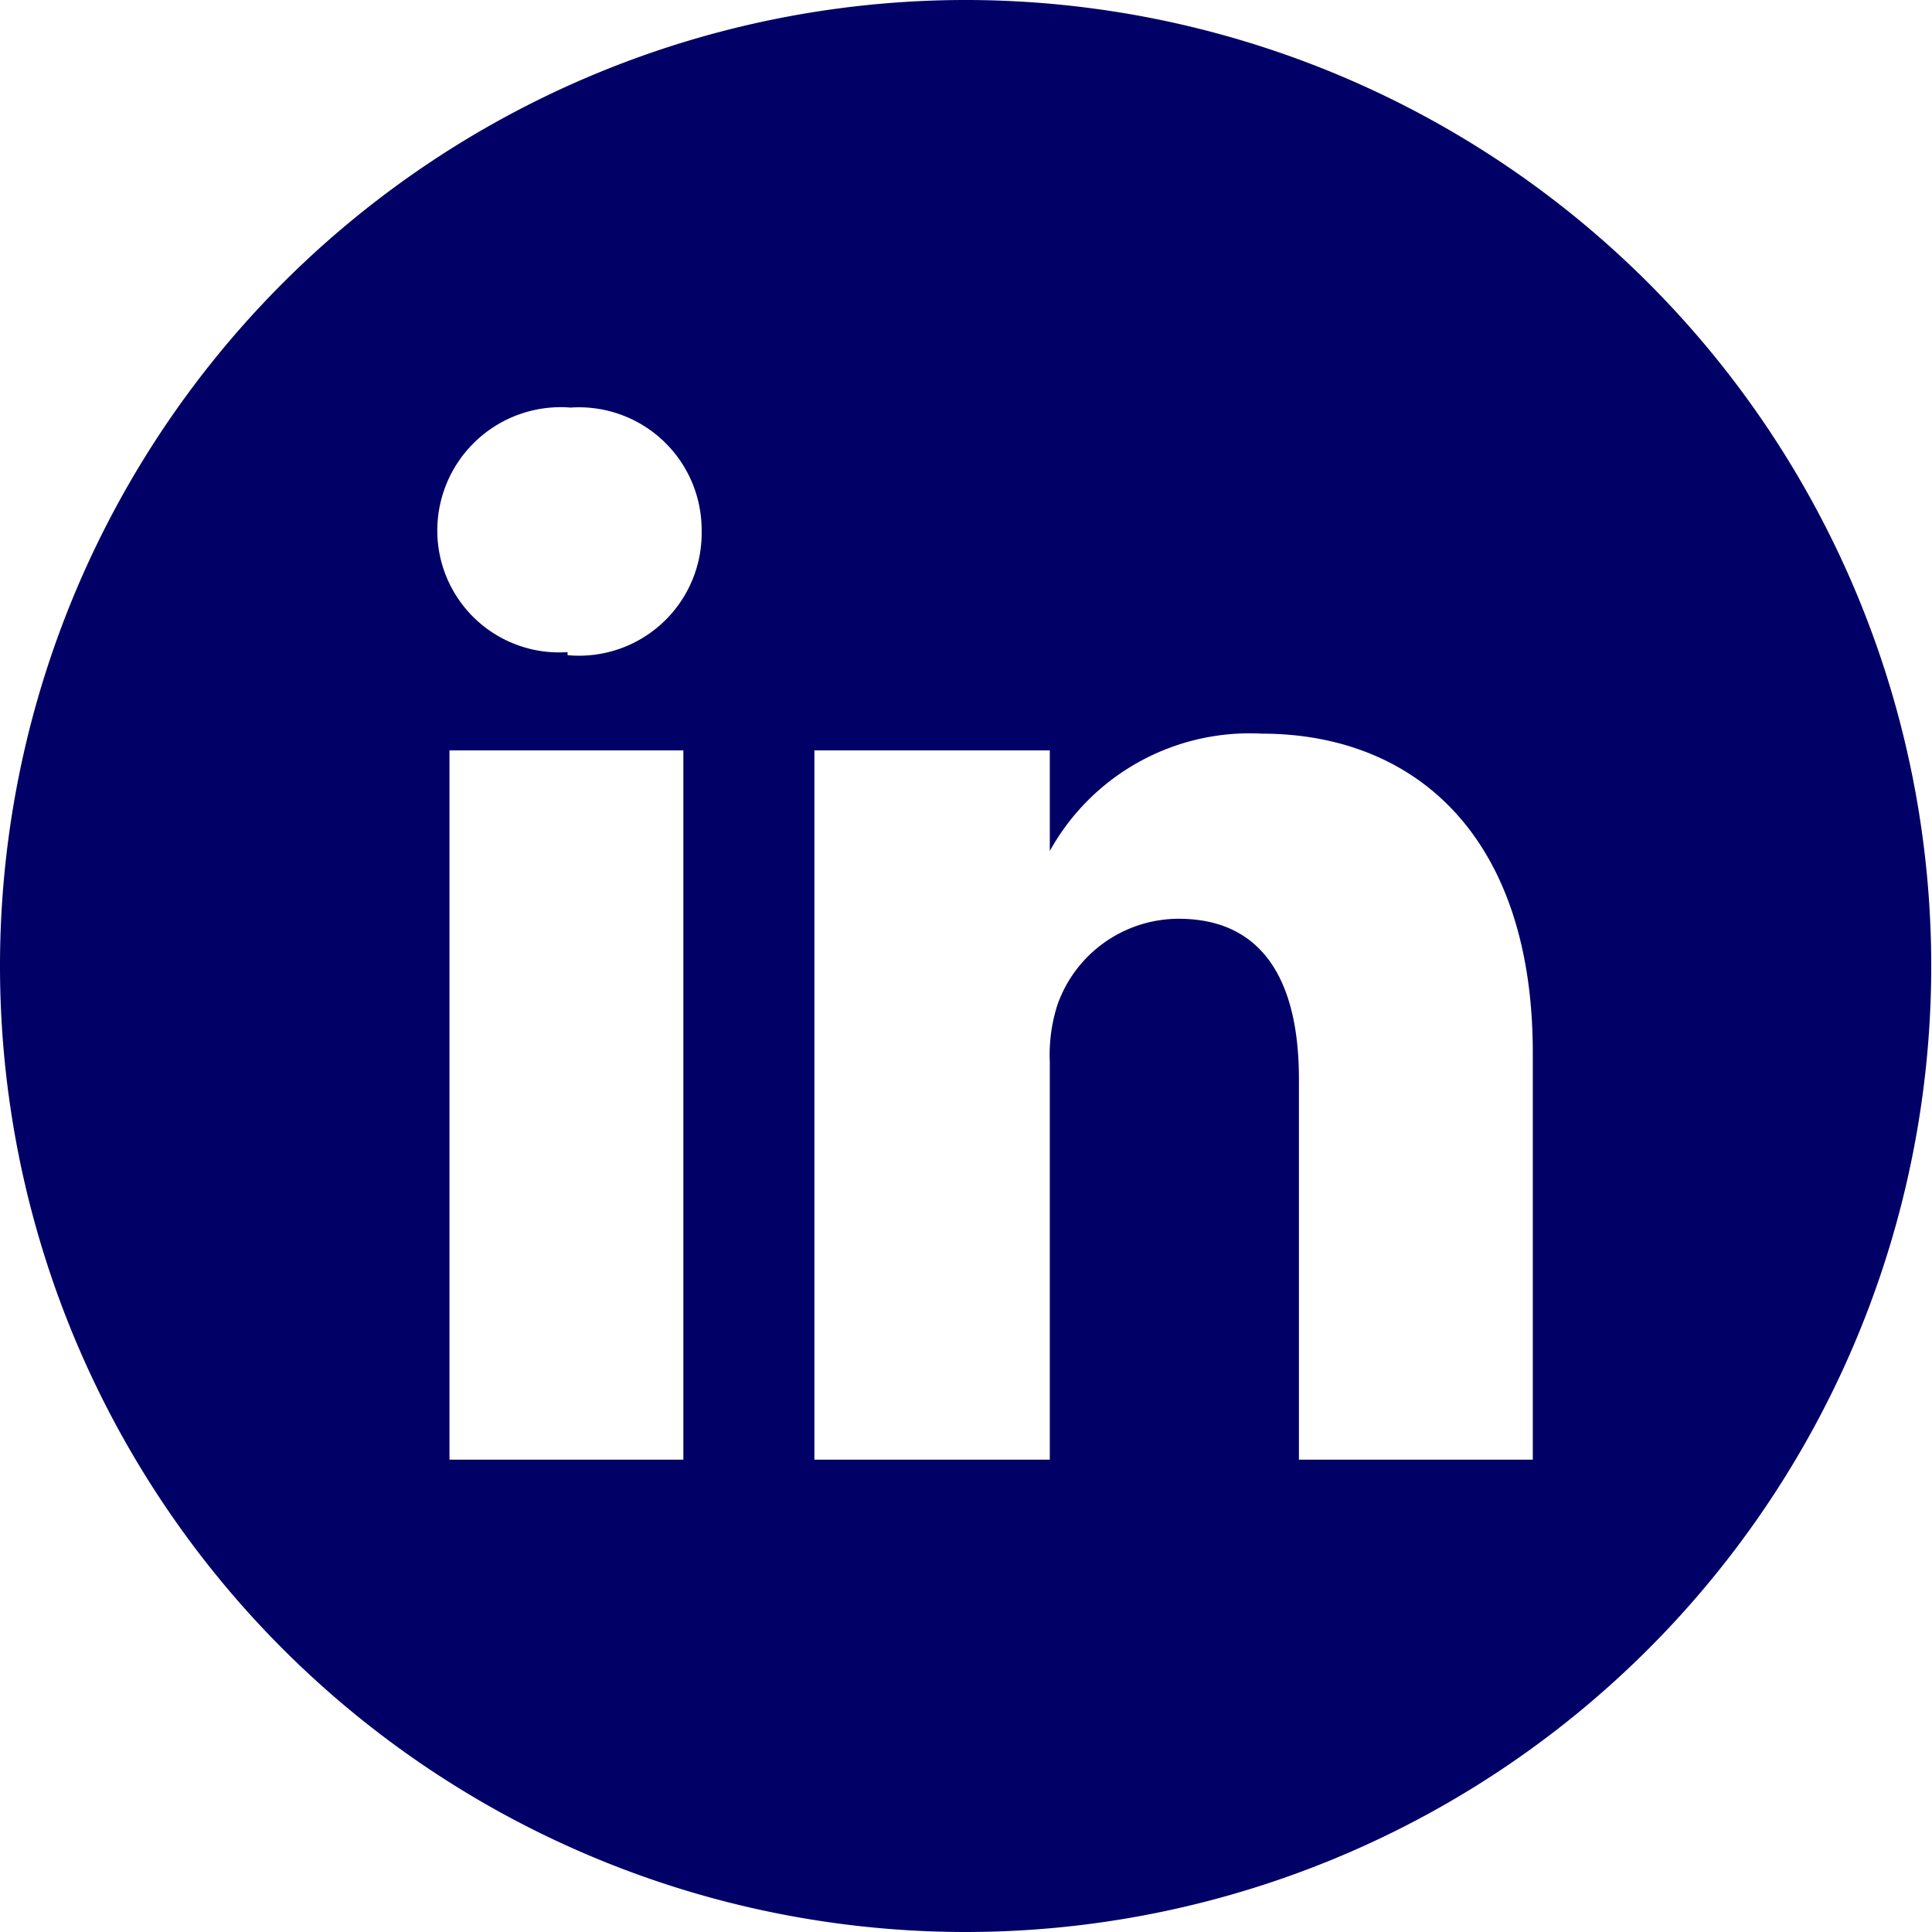
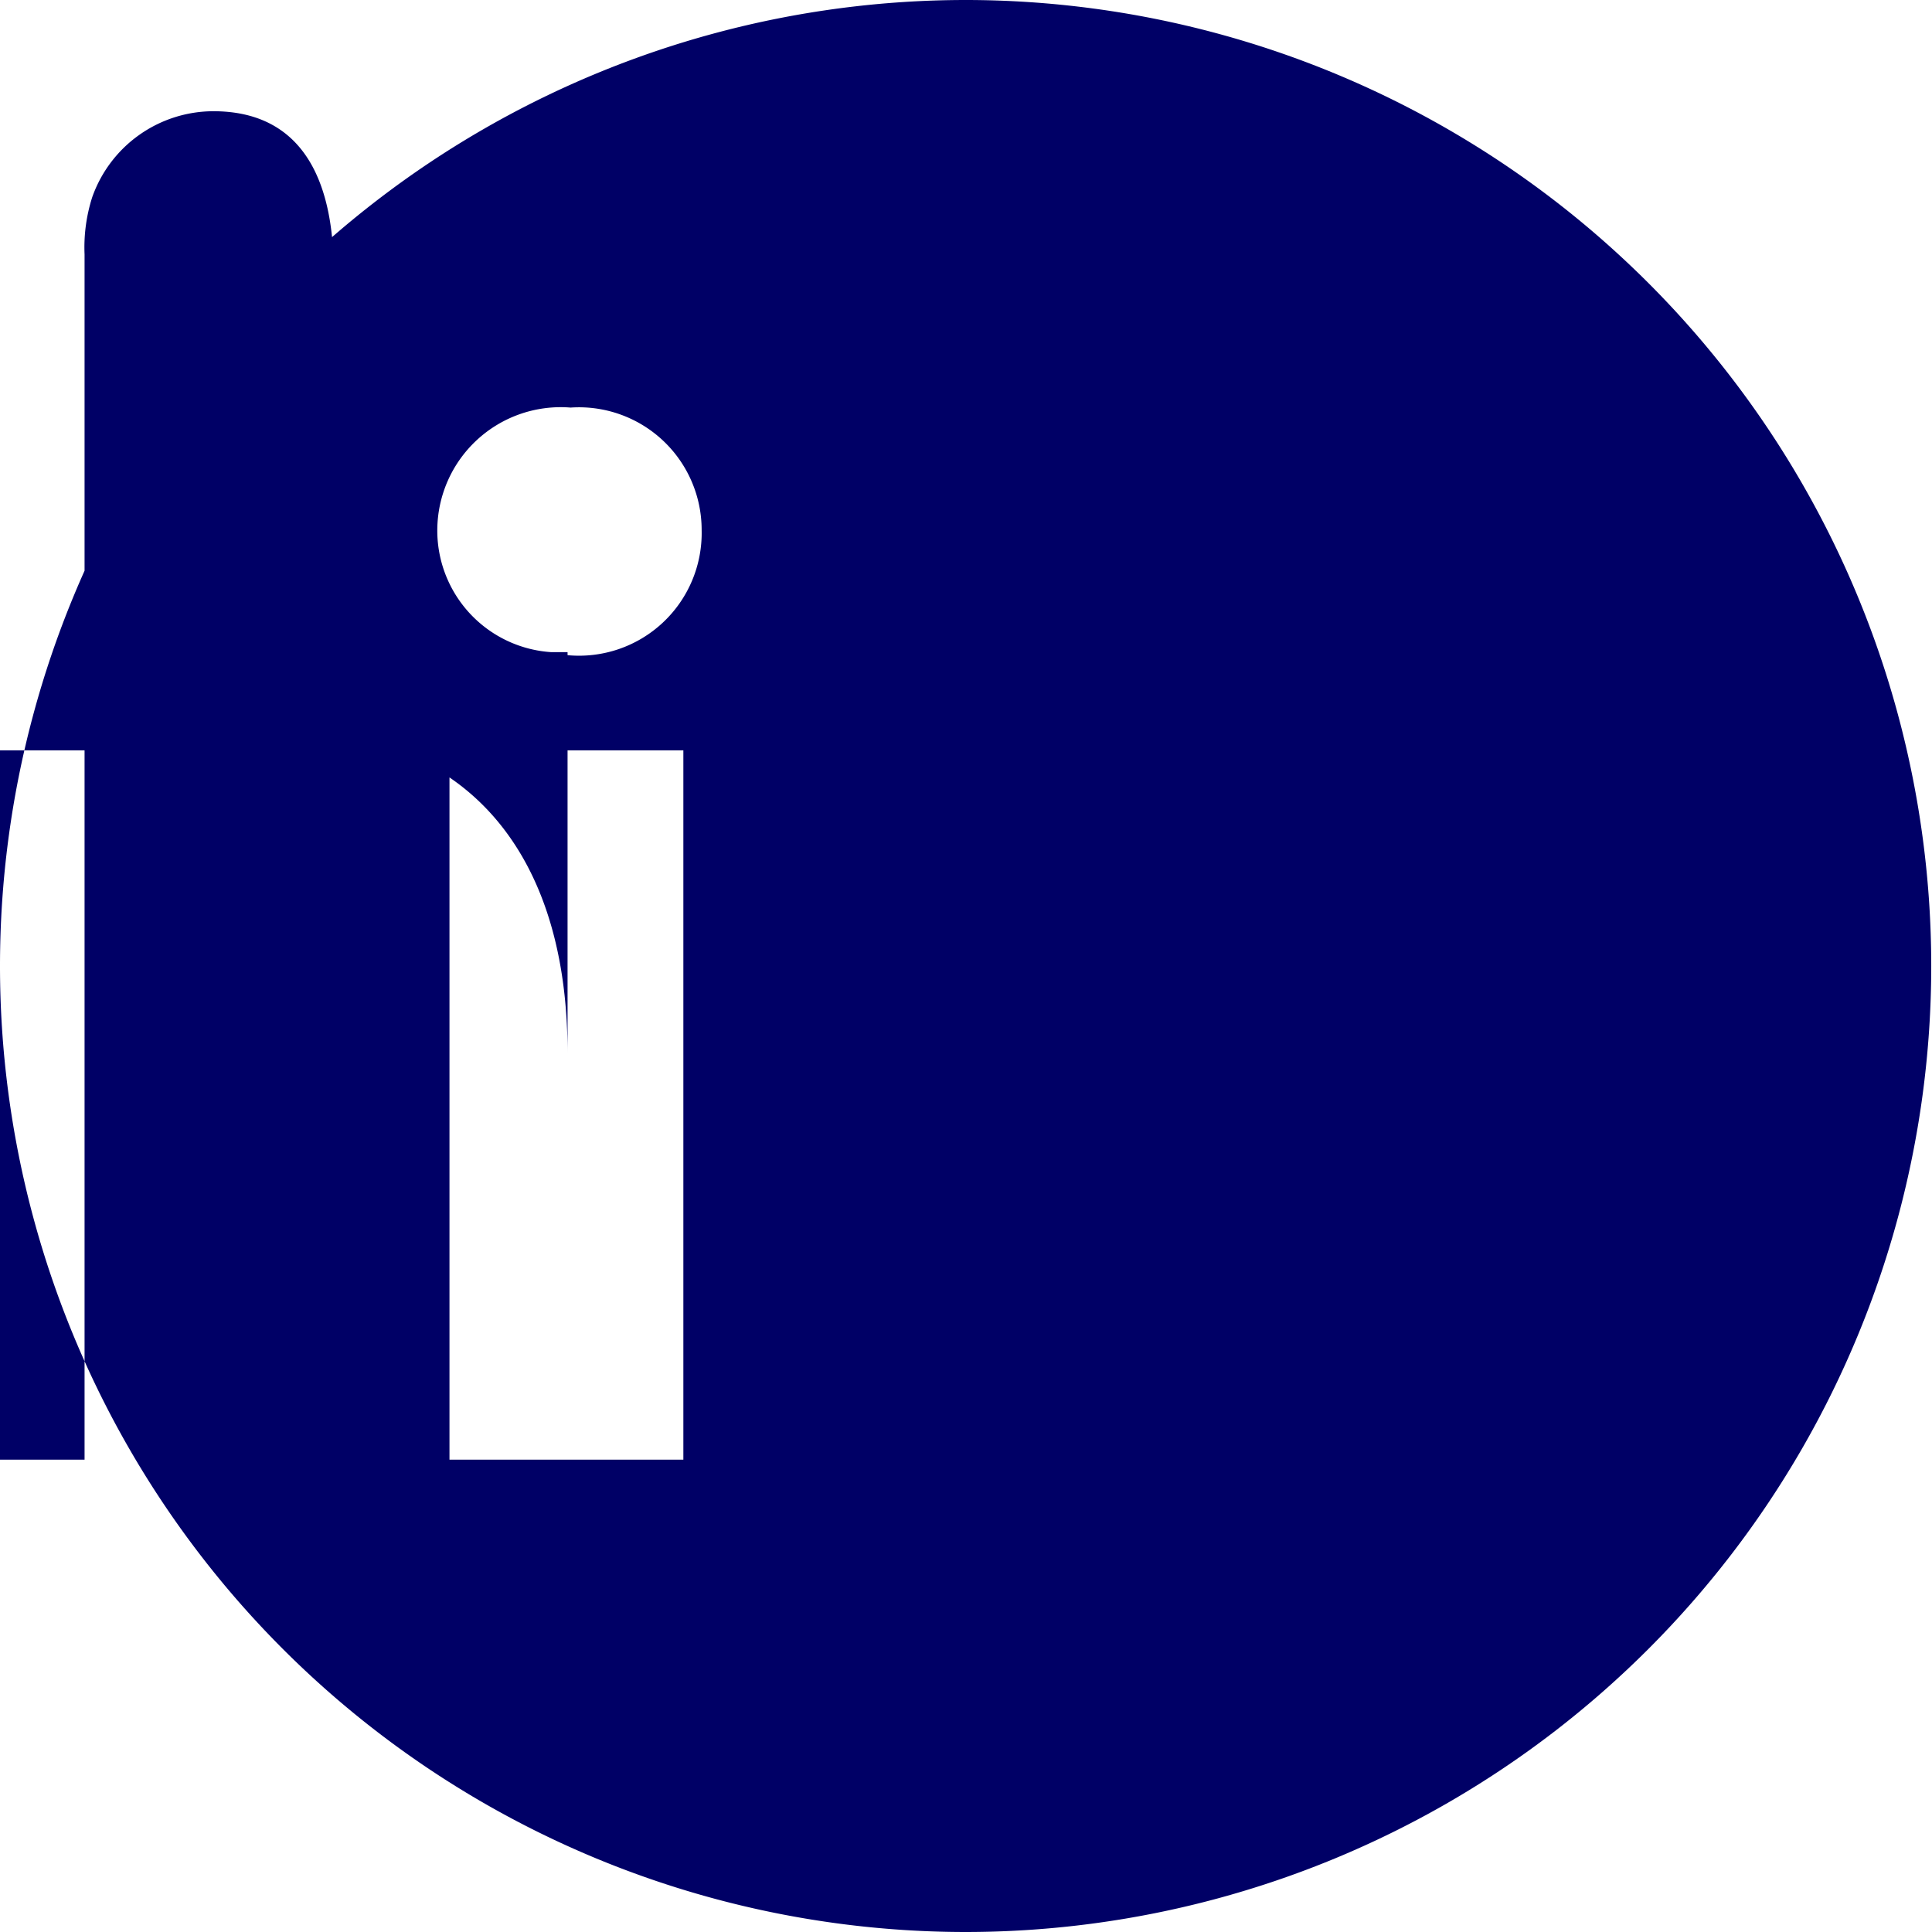
<svg xmlns="http://www.w3.org/2000/svg" viewBox="0 0 25.36 25.36">
  <defs>
    <style>.cls-1{fill:#006;}</style>
  </defs>
  <title>linkedin</title>
  <g id="Capa_2" data-name="Capa 2">
    <g id="Capa_1-2" data-name="Capa 1">
-       <path class="cls-1" d="M846.12-934.16a12.68,12.68,0,0,0-12.68,12.68,12.68,12.68,0,0,0,12.68,12.68,12.68,12.68,0,0,0,12.67-12.68,12.68,12.68,0,0,0-12.67-12.68M842.41-915h-3.07v-9.31h3.07Zm-1.52-10.6h0a1.6,1.6,0,0,1-1.71-1.6,1.62,1.62,0,0,1,1.75-1.61,1.61,1.61,0,0,1,1.72,1.61A1.61,1.61,0,0,1,840.89-925.56ZM853.56-915h-3.07v-5c0-1.25-.45-2.1-1.58-2.1a1.69,1.69,0,0,0-1.59,1.13,2.16,2.16,0,0,0-.1.75V-915h-3.09s0-8.44,0-9.31h3.09v1.32a3,3,0,0,1,2.78-1.54c2,0,3.56,1.33,3.56,4.19Z" transform="translate(-833.44 934.16)" />
+       <path class="cls-1" d="M846.12-934.16a12.68,12.68,0,0,0-12.68,12.68,12.68,12.68,0,0,0,12.68,12.68,12.68,12.68,0,0,0,12.67-12.68,12.68,12.68,0,0,0-12.67-12.68M842.41-915h-3.07v-9.31h3.07Zm-1.52-10.6h0a1.6,1.6,0,0,1-1.71-1.6,1.62,1.62,0,0,1,1.75-1.61,1.61,1.61,0,0,1,1.72,1.61A1.61,1.61,0,0,1,840.89-925.56Zh-3.07v-5c0-1.25-.45-2.1-1.58-2.1a1.69,1.69,0,0,0-1.59,1.13,2.16,2.16,0,0,0-.1.75V-915h-3.09s0-8.44,0-9.31h3.09v1.32a3,3,0,0,1,2.78-1.54c2,0,3.56,1.33,3.56,4.19Z" transform="translate(-833.44 934.16)" />
    </g>
  </g>
</svg>